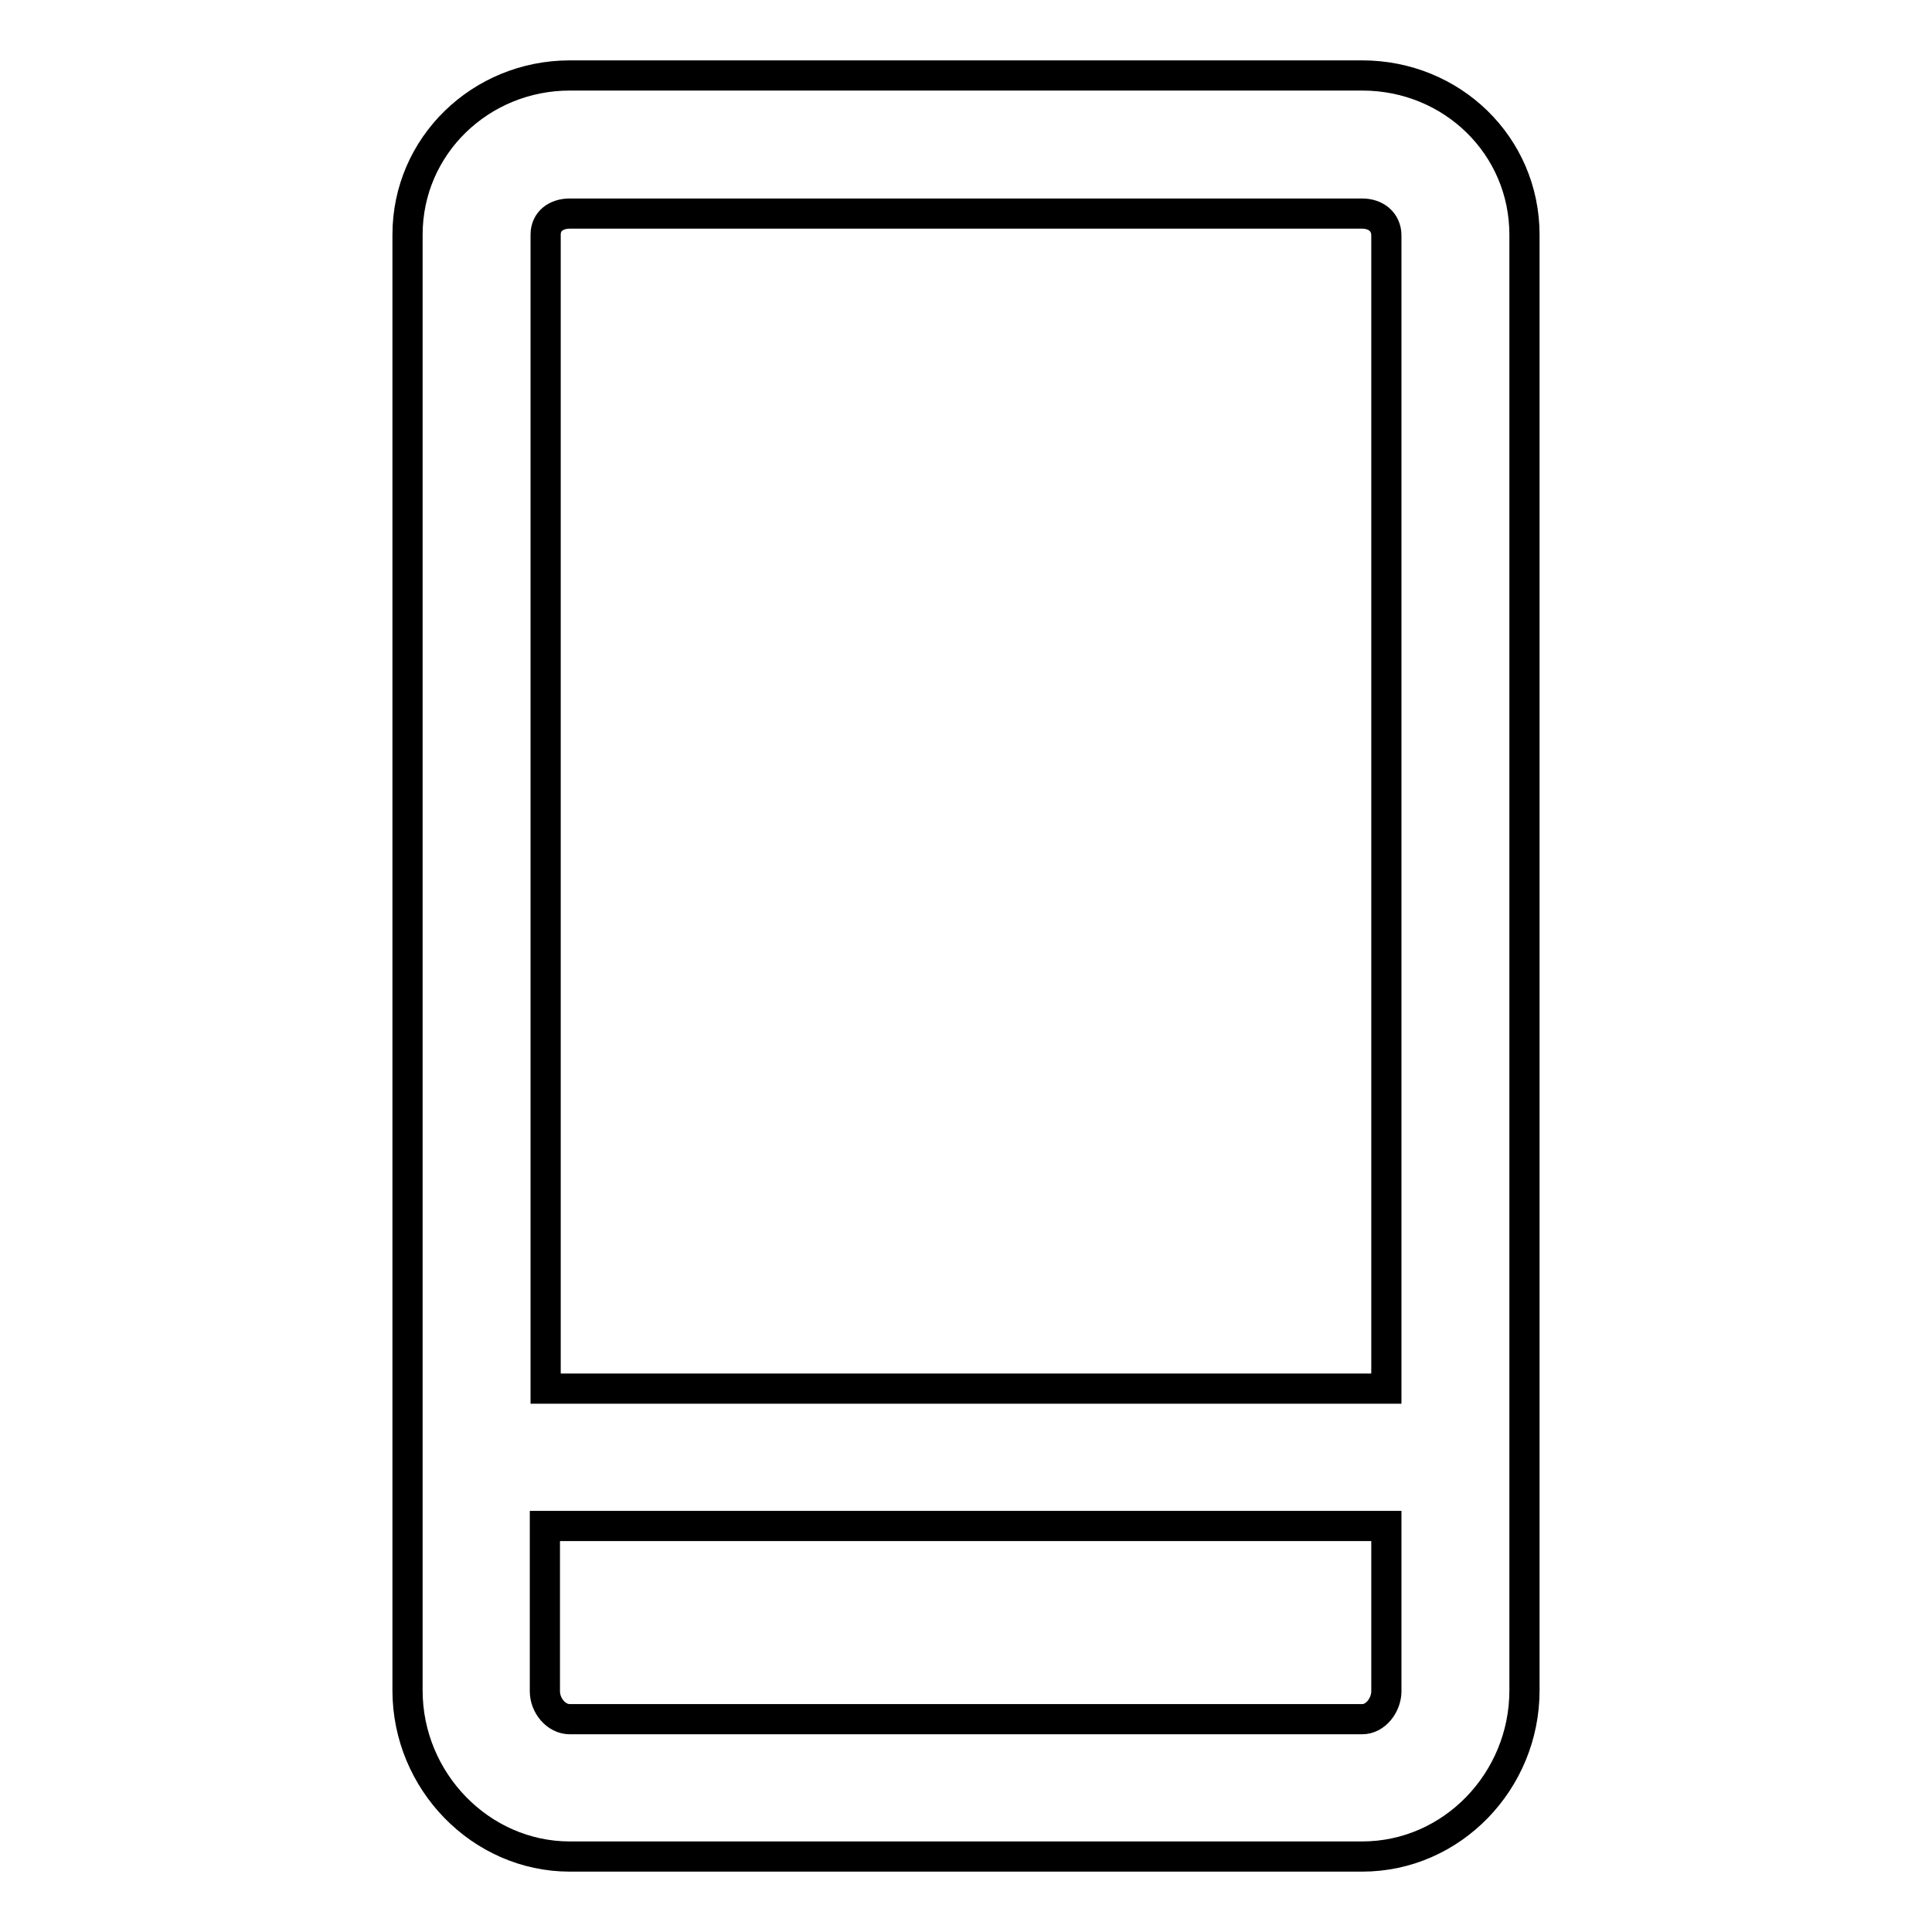
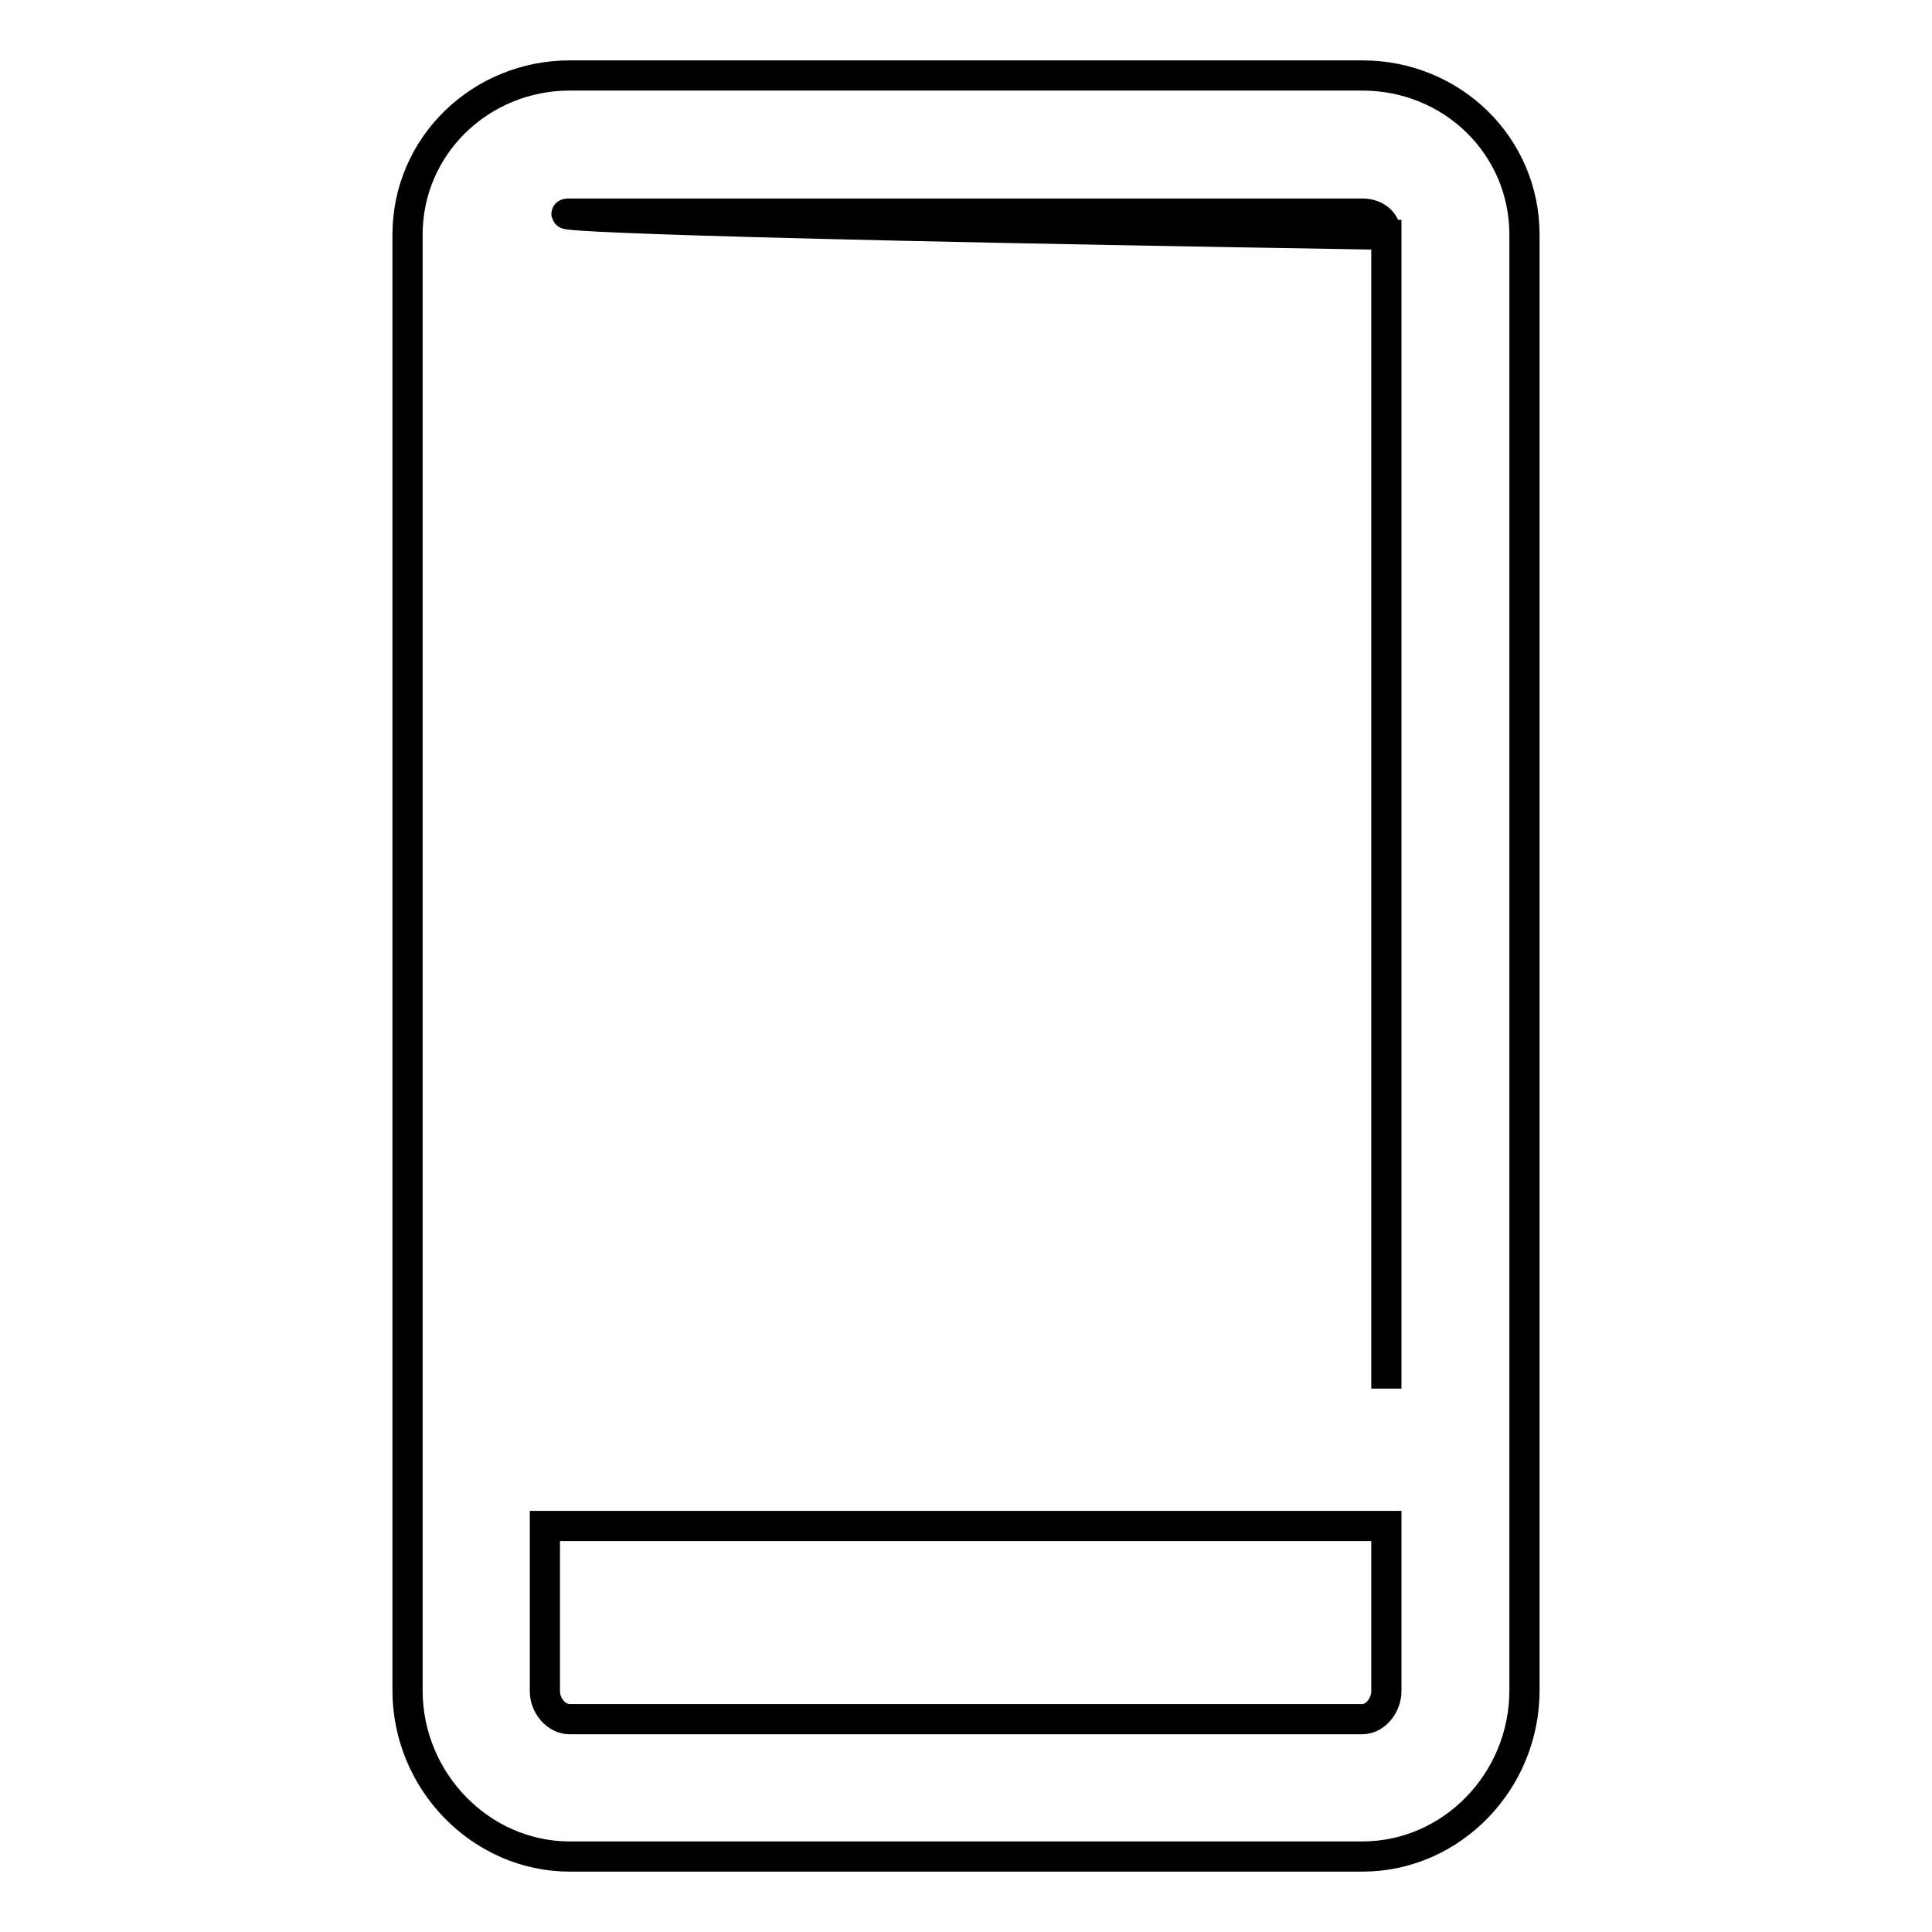
<svg xmlns="http://www.w3.org/2000/svg" version="1.1" x="0px" y="0px" viewBox="0 0 256 256" enable-background="new 0 0 256 256" xml:space="preserve">
  <g>
-     <path stroke-width="4" fill-opacity="0" stroke="#000000" d="M180.5,10h-105C63.7,10,54,19.3,54,31.1V224c0,12,9.7,22,21.5,22h105c11.9,0,21.5-10,21.5-22V31.1 C202,19.3,192.4,10,180.5,10L180.5,10z M75.5,28.3h105c1.8,0,3.2,1.1,3.2,2.9V184H72.3V31.1C72.3,29.3,73.7,28.3,75.5,28.3z  M180.5,227.8h-105c-1.8,0-3.3-1.8-3.3-3.7v-21.9h111.5v21.9C183.7,225.9,182.3,227.8,180.5,227.8z" />
+     <path stroke-width="4" fill-opacity="0" stroke="#000000" d="M180.5,10h-105C63.7,10,54,19.3,54,31.1V224c0,12,9.7,22,21.5,22h105c11.9,0,21.5-10,21.5-22V31.1 C202,19.3,192.4,10,180.5,10L180.5,10z M75.5,28.3h105c1.8,0,3.2,1.1,3.2,2.9V184V31.1C72.3,29.3,73.7,28.3,75.5,28.3z  M180.5,227.8h-105c-1.8,0-3.3-1.8-3.3-3.7v-21.9h111.5v21.9C183.7,225.9,182.3,227.8,180.5,227.8z" />
  </g>
</svg>